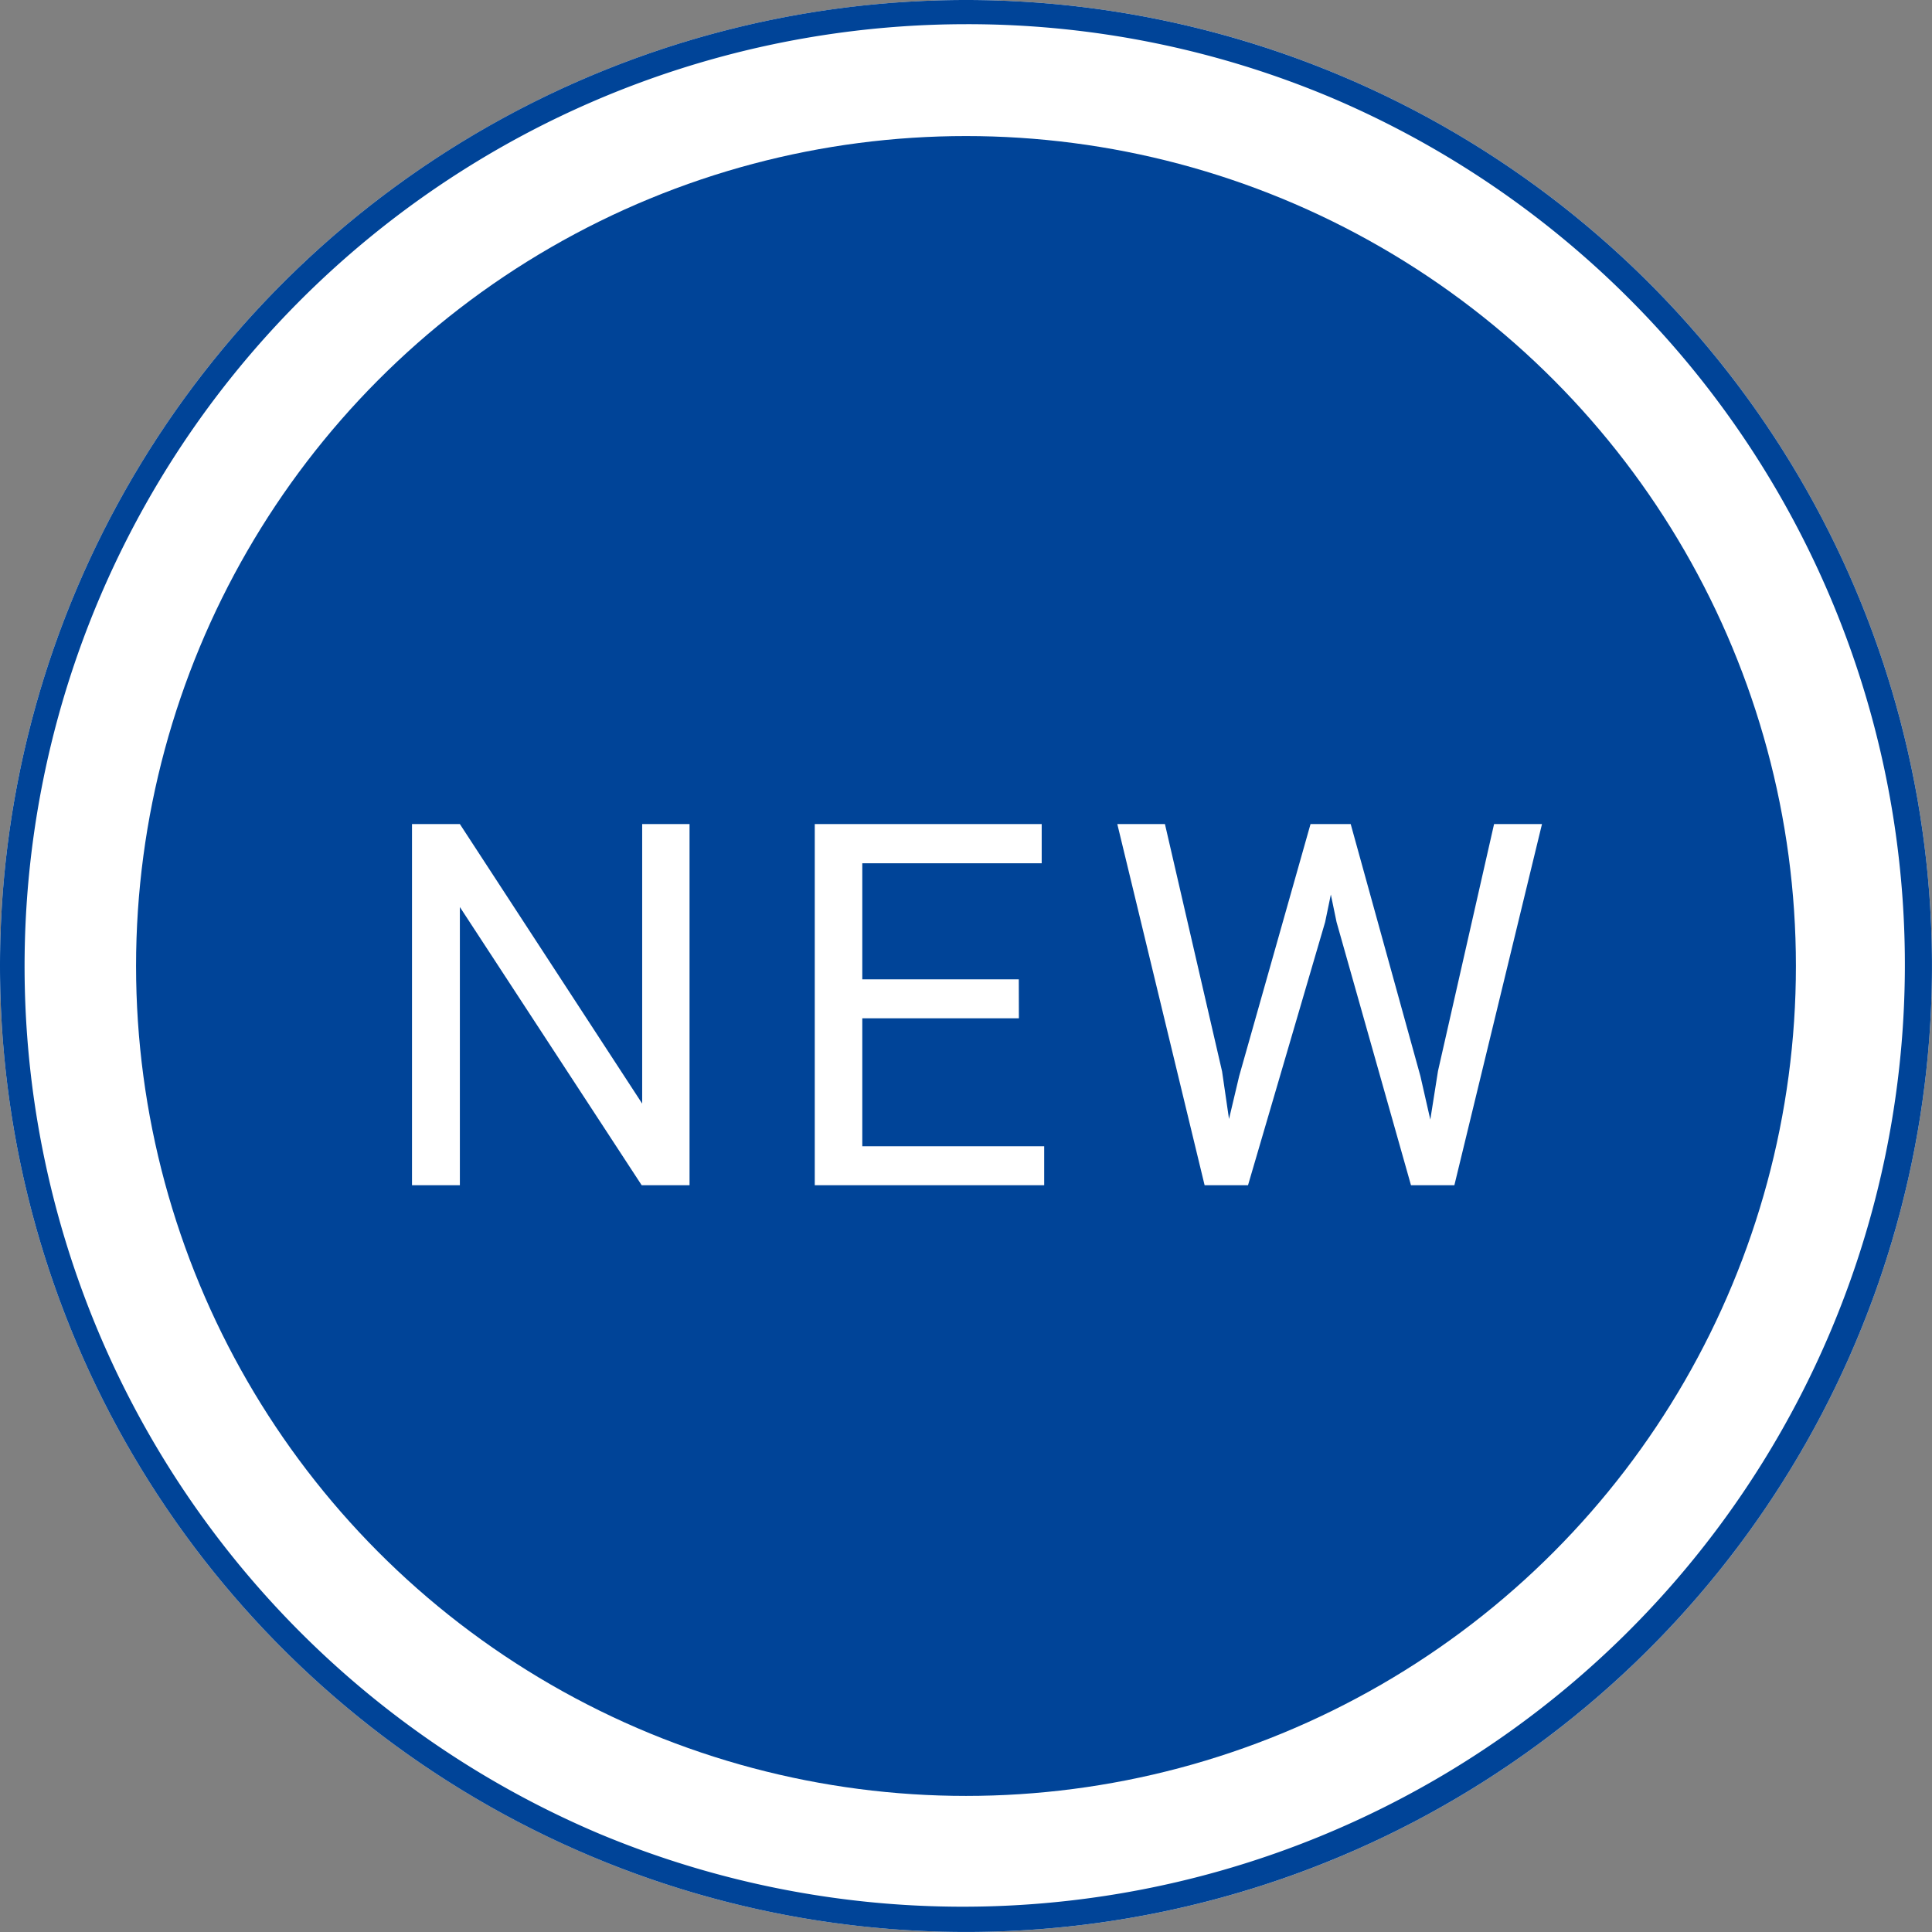
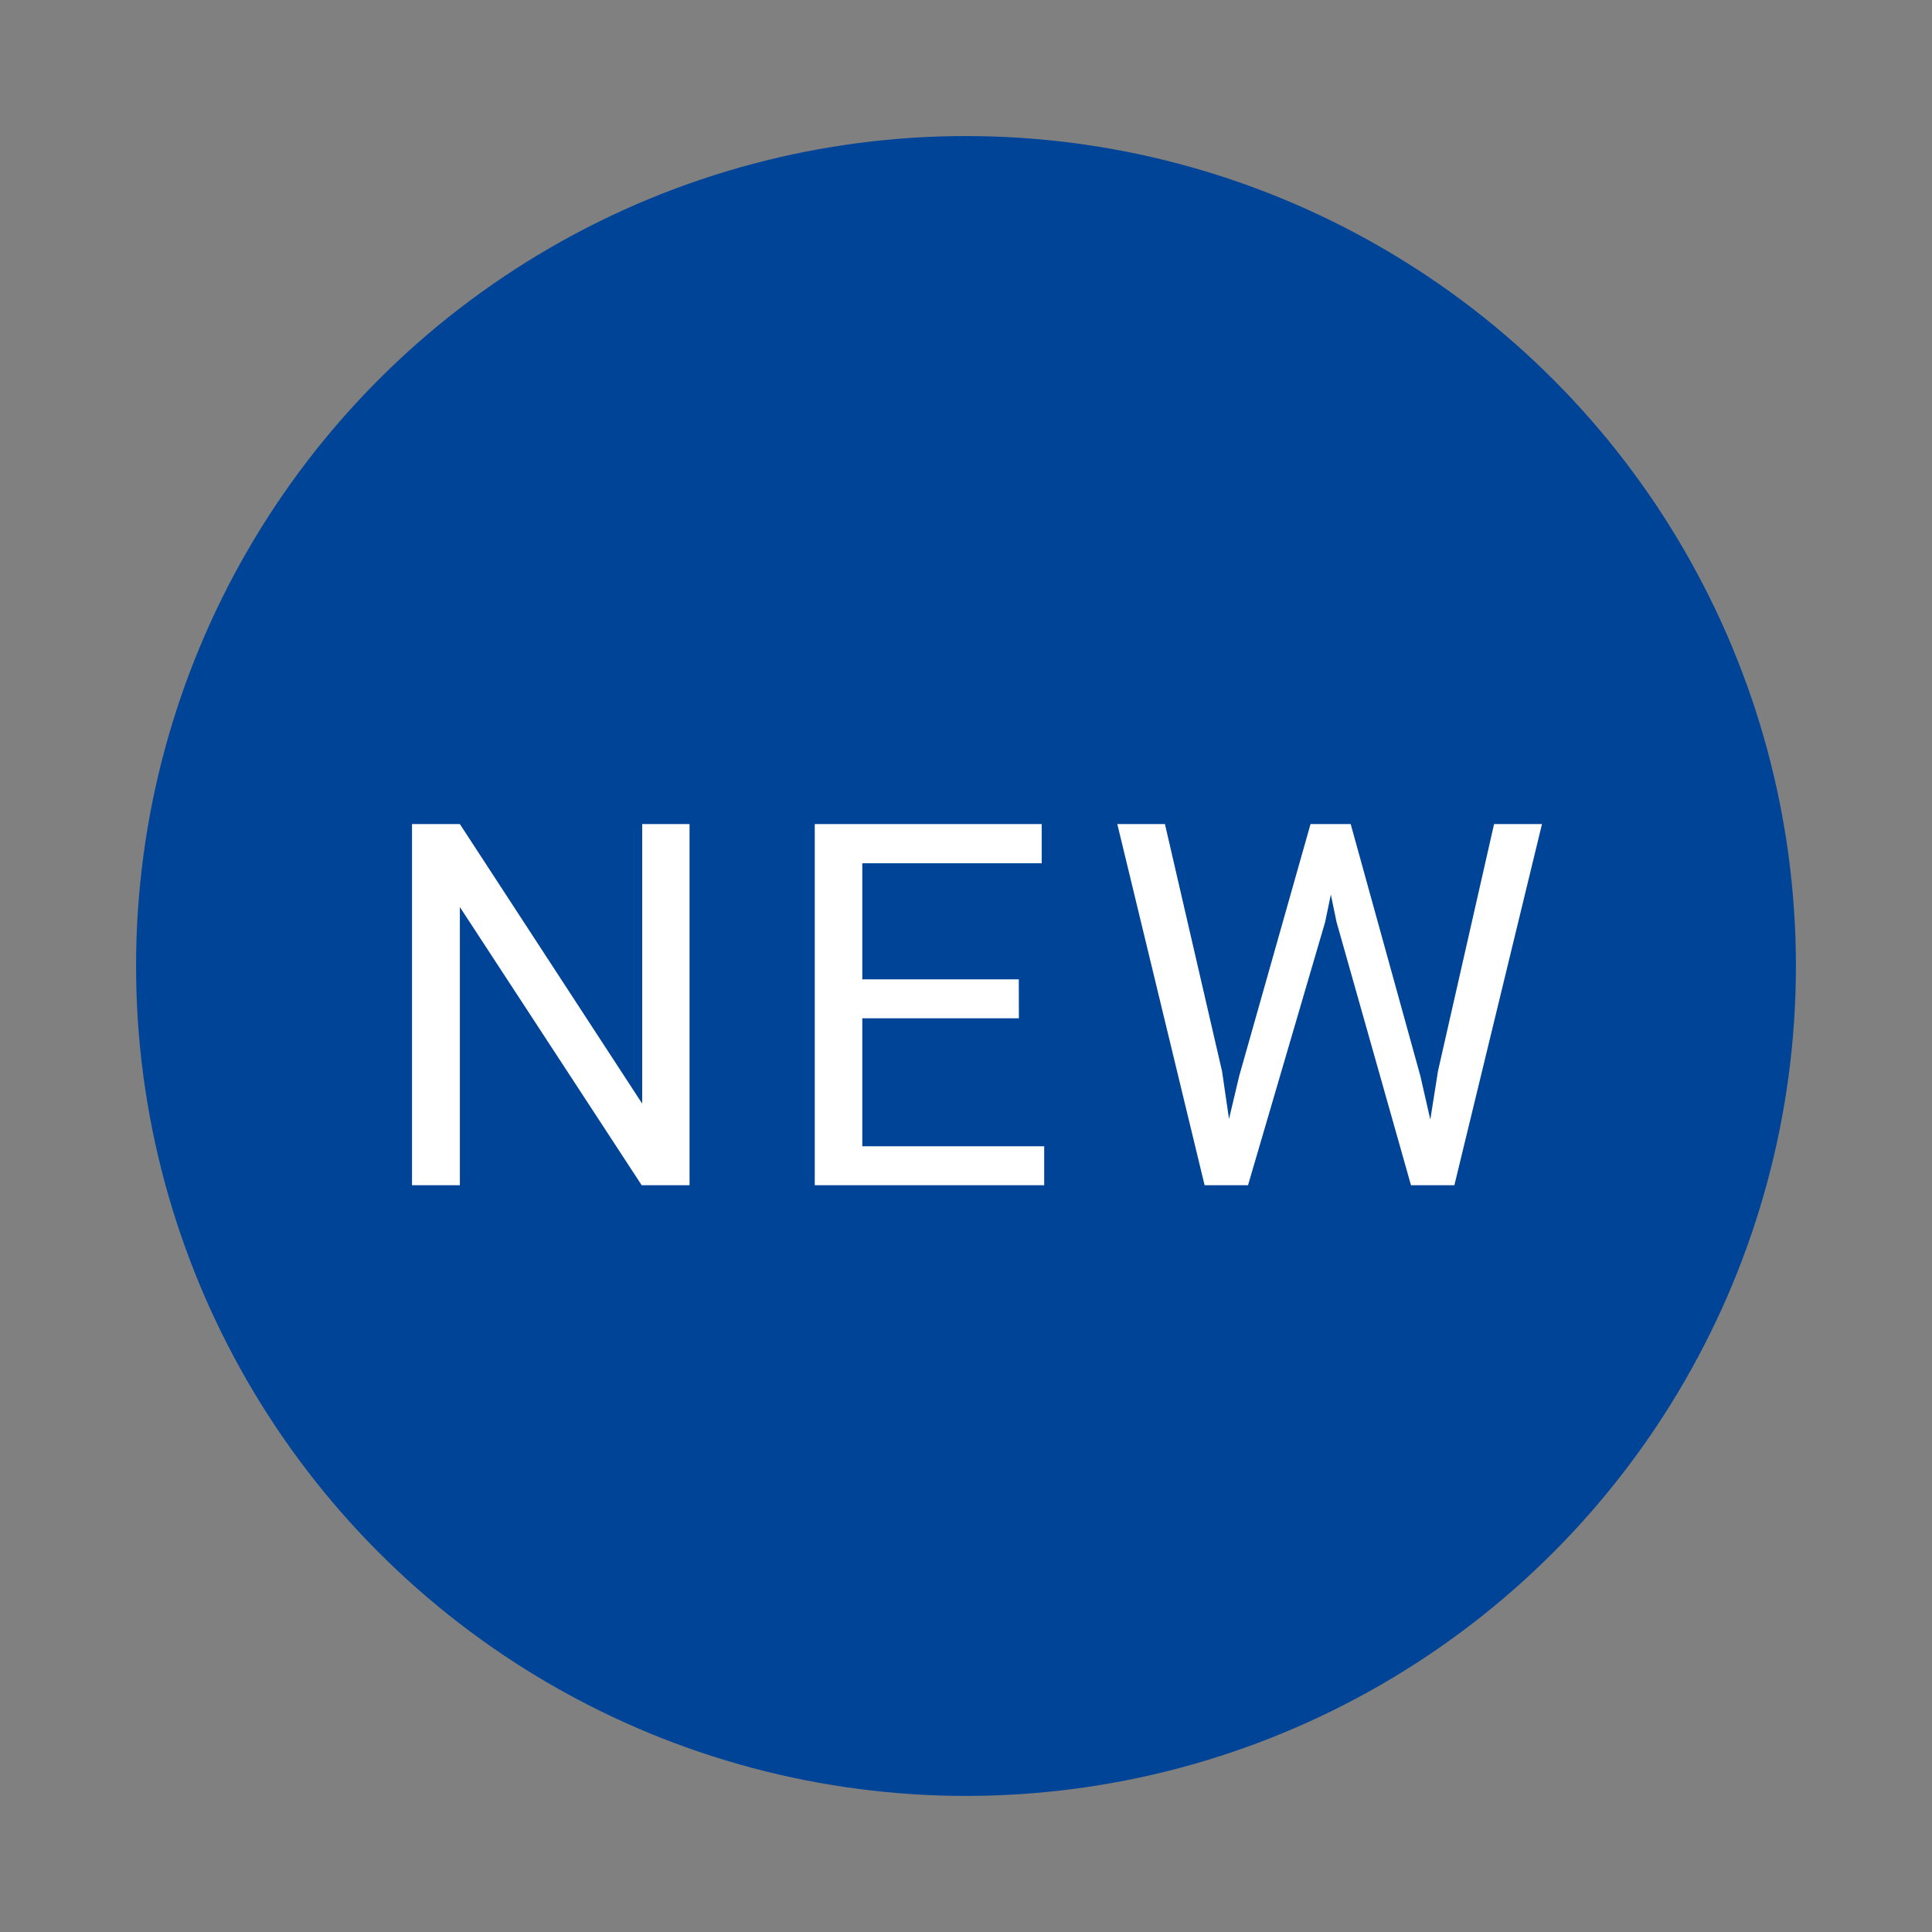
<svg xmlns="http://www.w3.org/2000/svg" width="79.873" height="79.873" viewBox="0 0 79.873 79.873">
  <rect x="0" y="0" width="79.873" height="79.873" fill="#808080" stroke="none" />
  <defs>
    <style>.a{fill:#fff;}.b{fill:#004498;}</style>
  </defs>
  <g transform="translate(-747 -4611.825)">
-     <circle class="a" cx="39.936" cy="39.936" r="39.936" transform="translate(747 4611.825)" />
-     <path class="b" d="M39.936,1A38.947,38.947,0,0,0,24.781,75.813,38.947,38.947,0,0,0,55.092,4.059,38.692,38.692,0,0,0,39.936,1m0-1A39.936,39.936,0,1,1,0,39.936,39.936,39.936,0,0,1,39.936,0Z" transform="translate(747 4611.825)" />
    <circle class="b" cx="34.311" cy="34.311" r="34.311" transform="translate(752.625 4617.45)" />
    <path class="a" d="M-11.242,0h-1.979l-7.516-11.5V0h-1.979V-14.93h1.979L-13.2-3.374V-14.93h1.958ZM2.374-6.9H-4.1V-1.61H3.42V0H-6.065V-14.93H3.317v1.62H-4.1v4.8h6.47Zm8.4,2.194.287,1.969.42-1.774L14.431-14.93h1.661L18.973-4.512l.41,1.8.318-2.01L22.019-14.93H24L20.378,0H18.584L15.507-10.879l-.236-1.138-.236,1.138L11.847,0H10.052L6.443-14.93H8.412Z" transform="translate(786.749 4660.824)" />
  </g>
</svg>